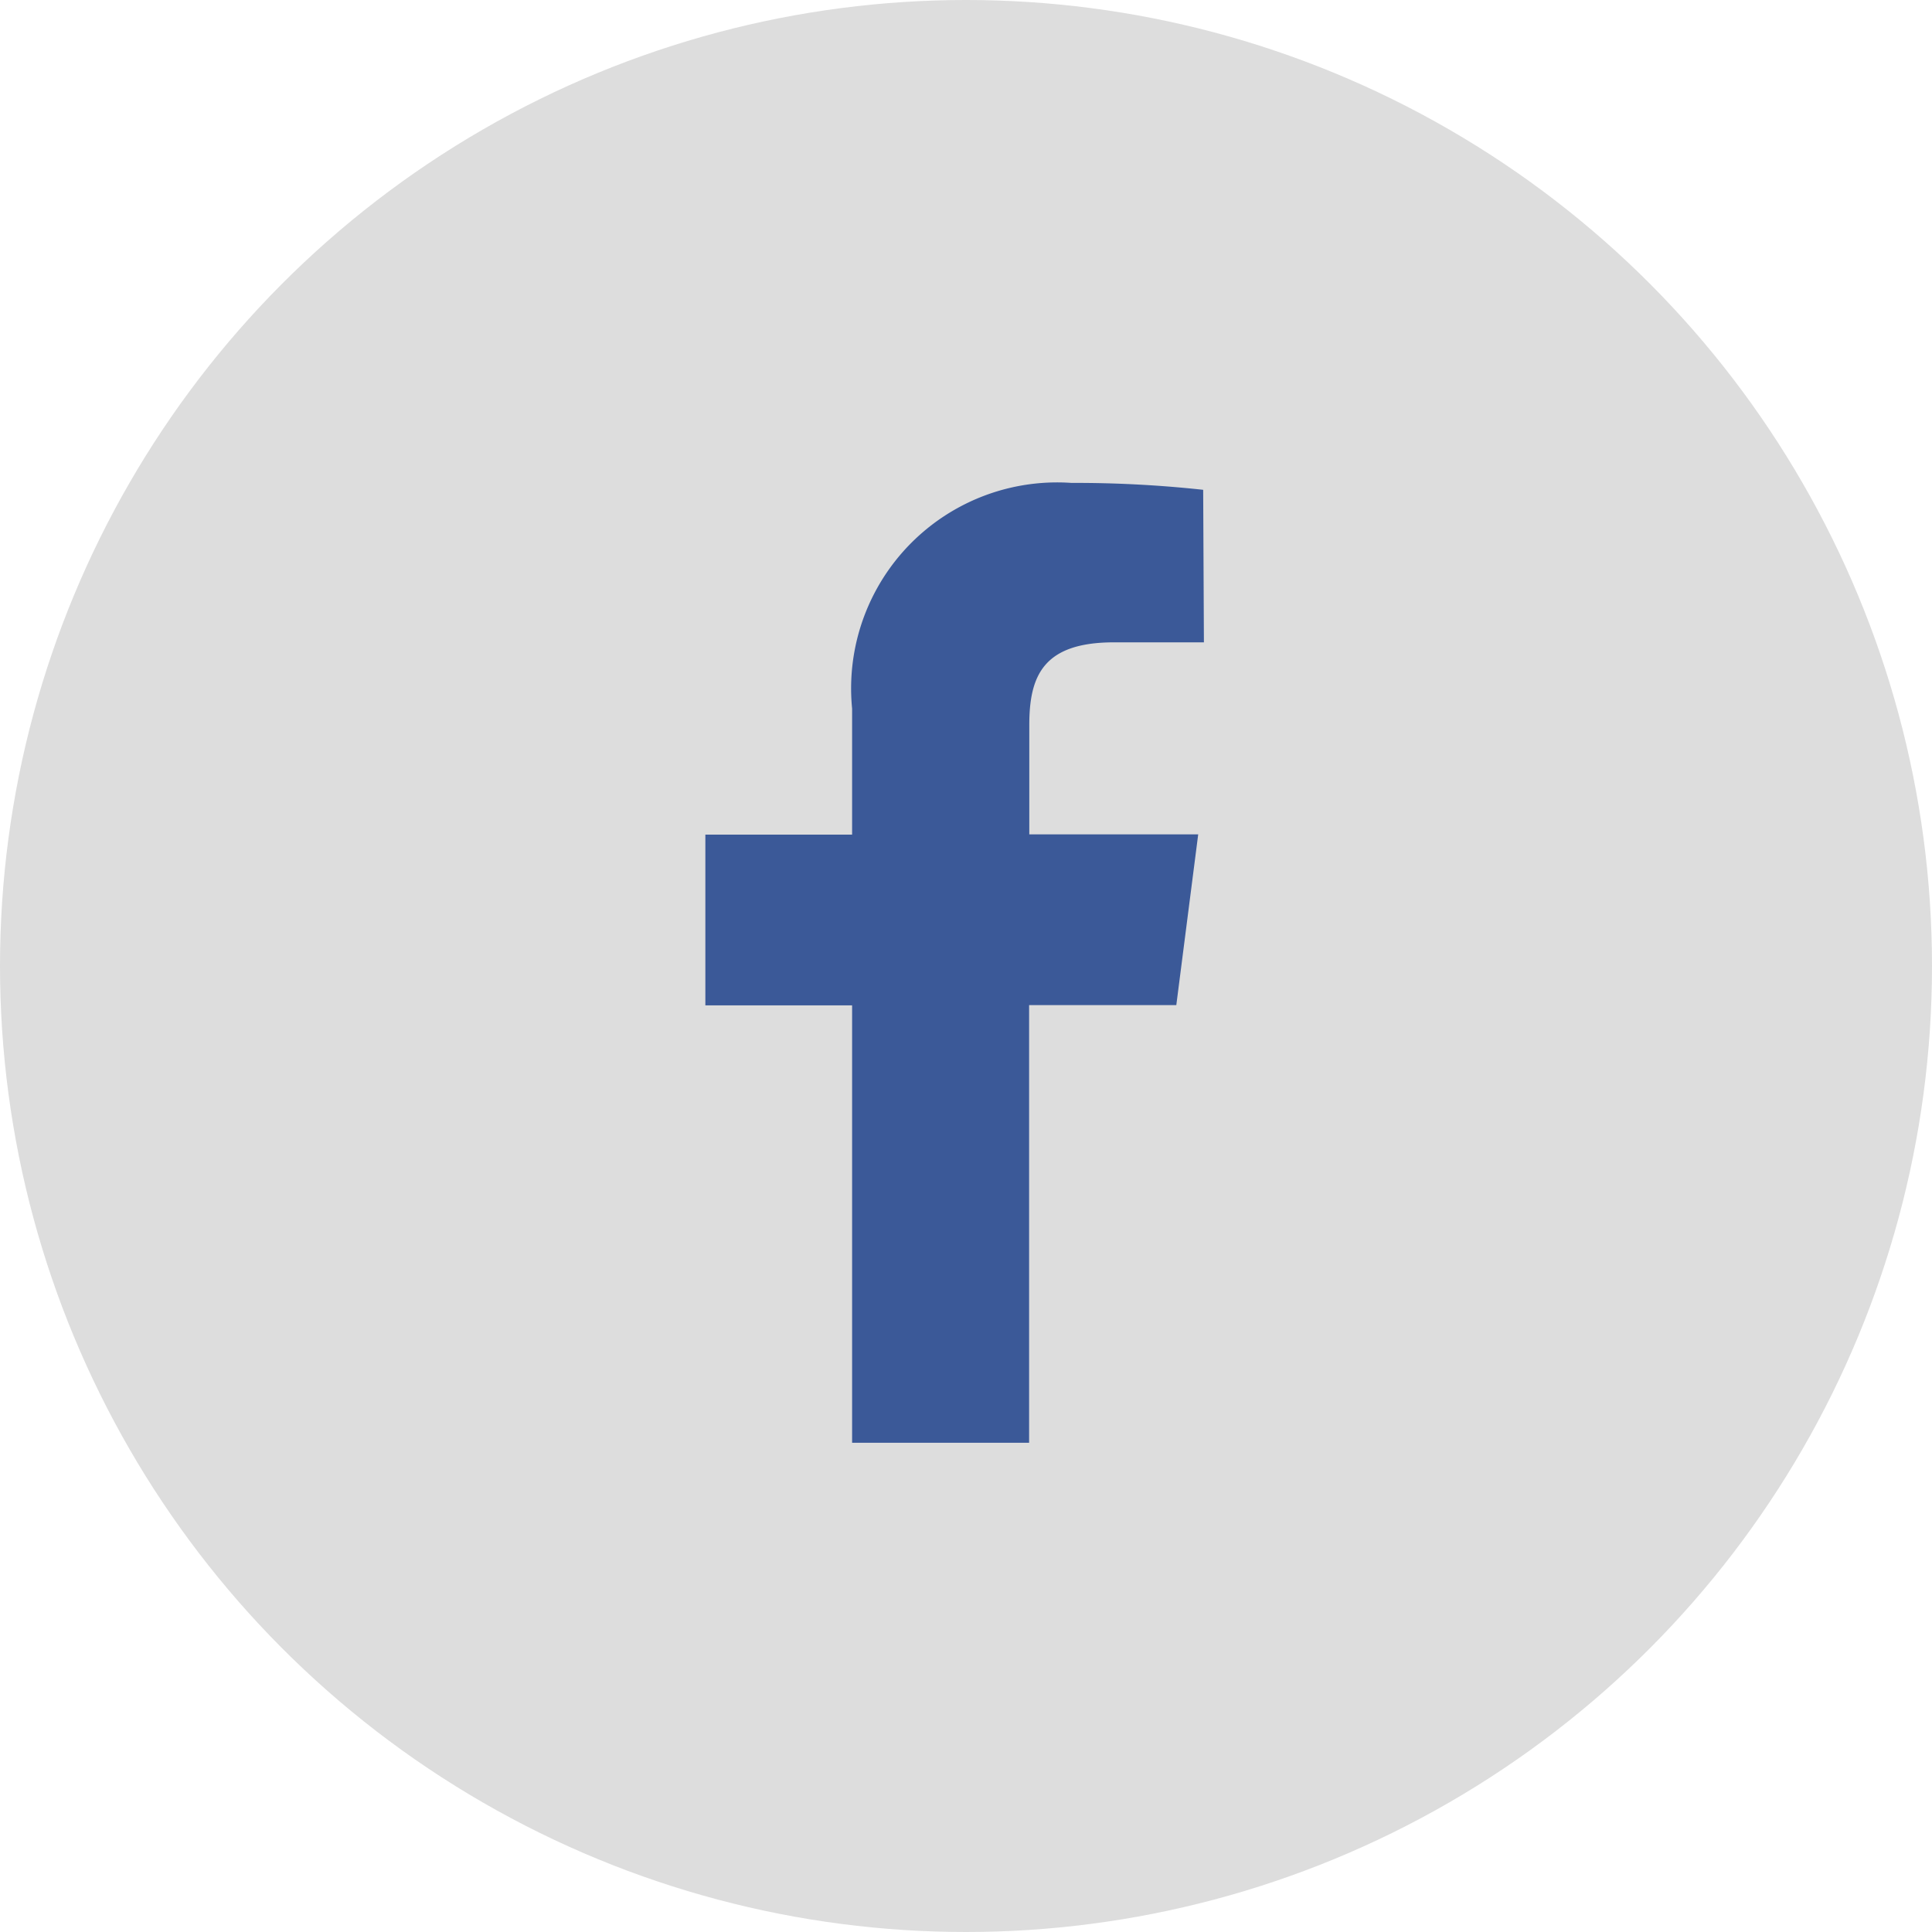
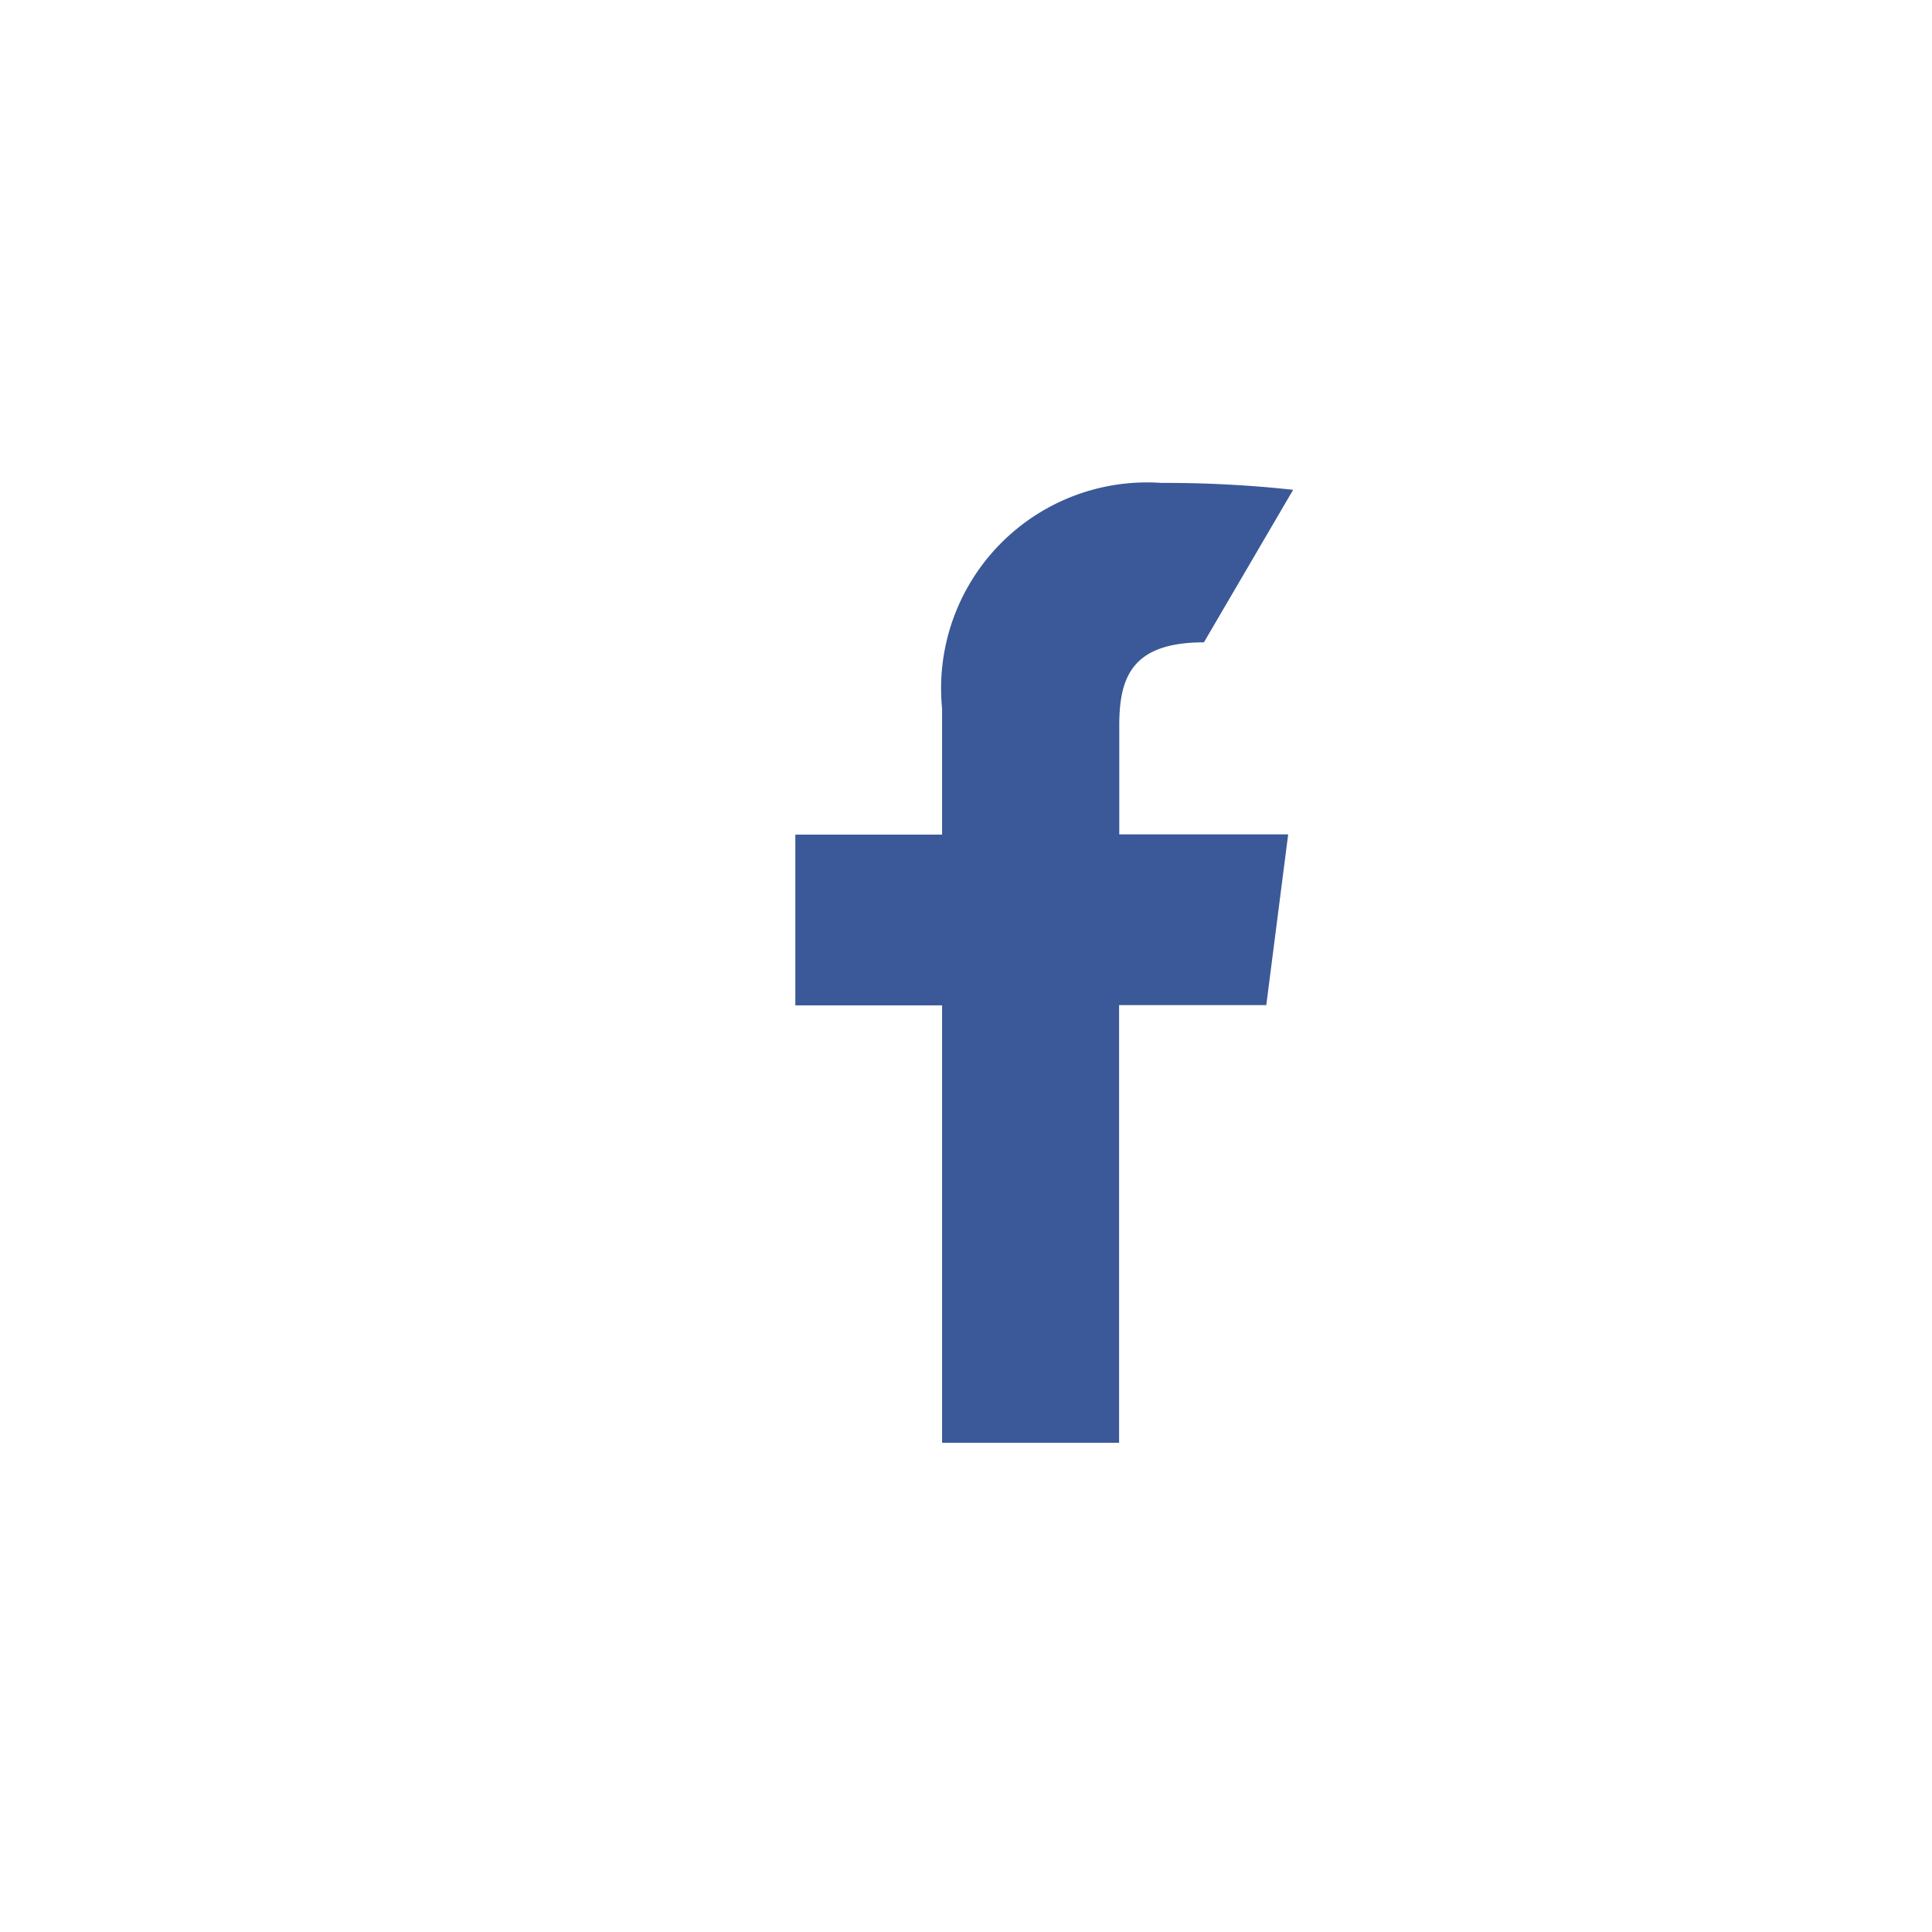
<svg xmlns="http://www.w3.org/2000/svg" id="Group_1333" data-name="Group 1333" width="21" height="21" viewBox="0 0 21 21">
-   <circle id="Ellipse_16" data-name="Ellipse 16" cx="10.5" cy="10.5" r="10.5" fill="#ddd" />
-   <path id="Path_677" data-name="Path 677" d="M130.245,76.9h-.978c-.77,0-.92.365-.92.9v1.187h1.836l-.238,1.856h-1.6V85.6h-1.924V80.846h-1.595V78.99h1.595V77.62a2.239,2.239,0,0,1,2.384-2.453,12.836,12.836,0,0,1,1.432.075Z" transform="translate(-117.159 -69.918)" fill="#3b5998" />
+   <path id="Path_677" data-name="Path 677" d="M130.245,76.9c-.77,0-.92.365-.92.9v1.187h1.836l-.238,1.856h-1.6V85.6h-1.924V80.846h-1.595V78.99h1.595V77.62a2.239,2.239,0,0,1,2.384-2.453,12.836,12.836,0,0,1,1.432.075Z" transform="translate(-117.159 -69.918)" fill="#3b5998" />
</svg>